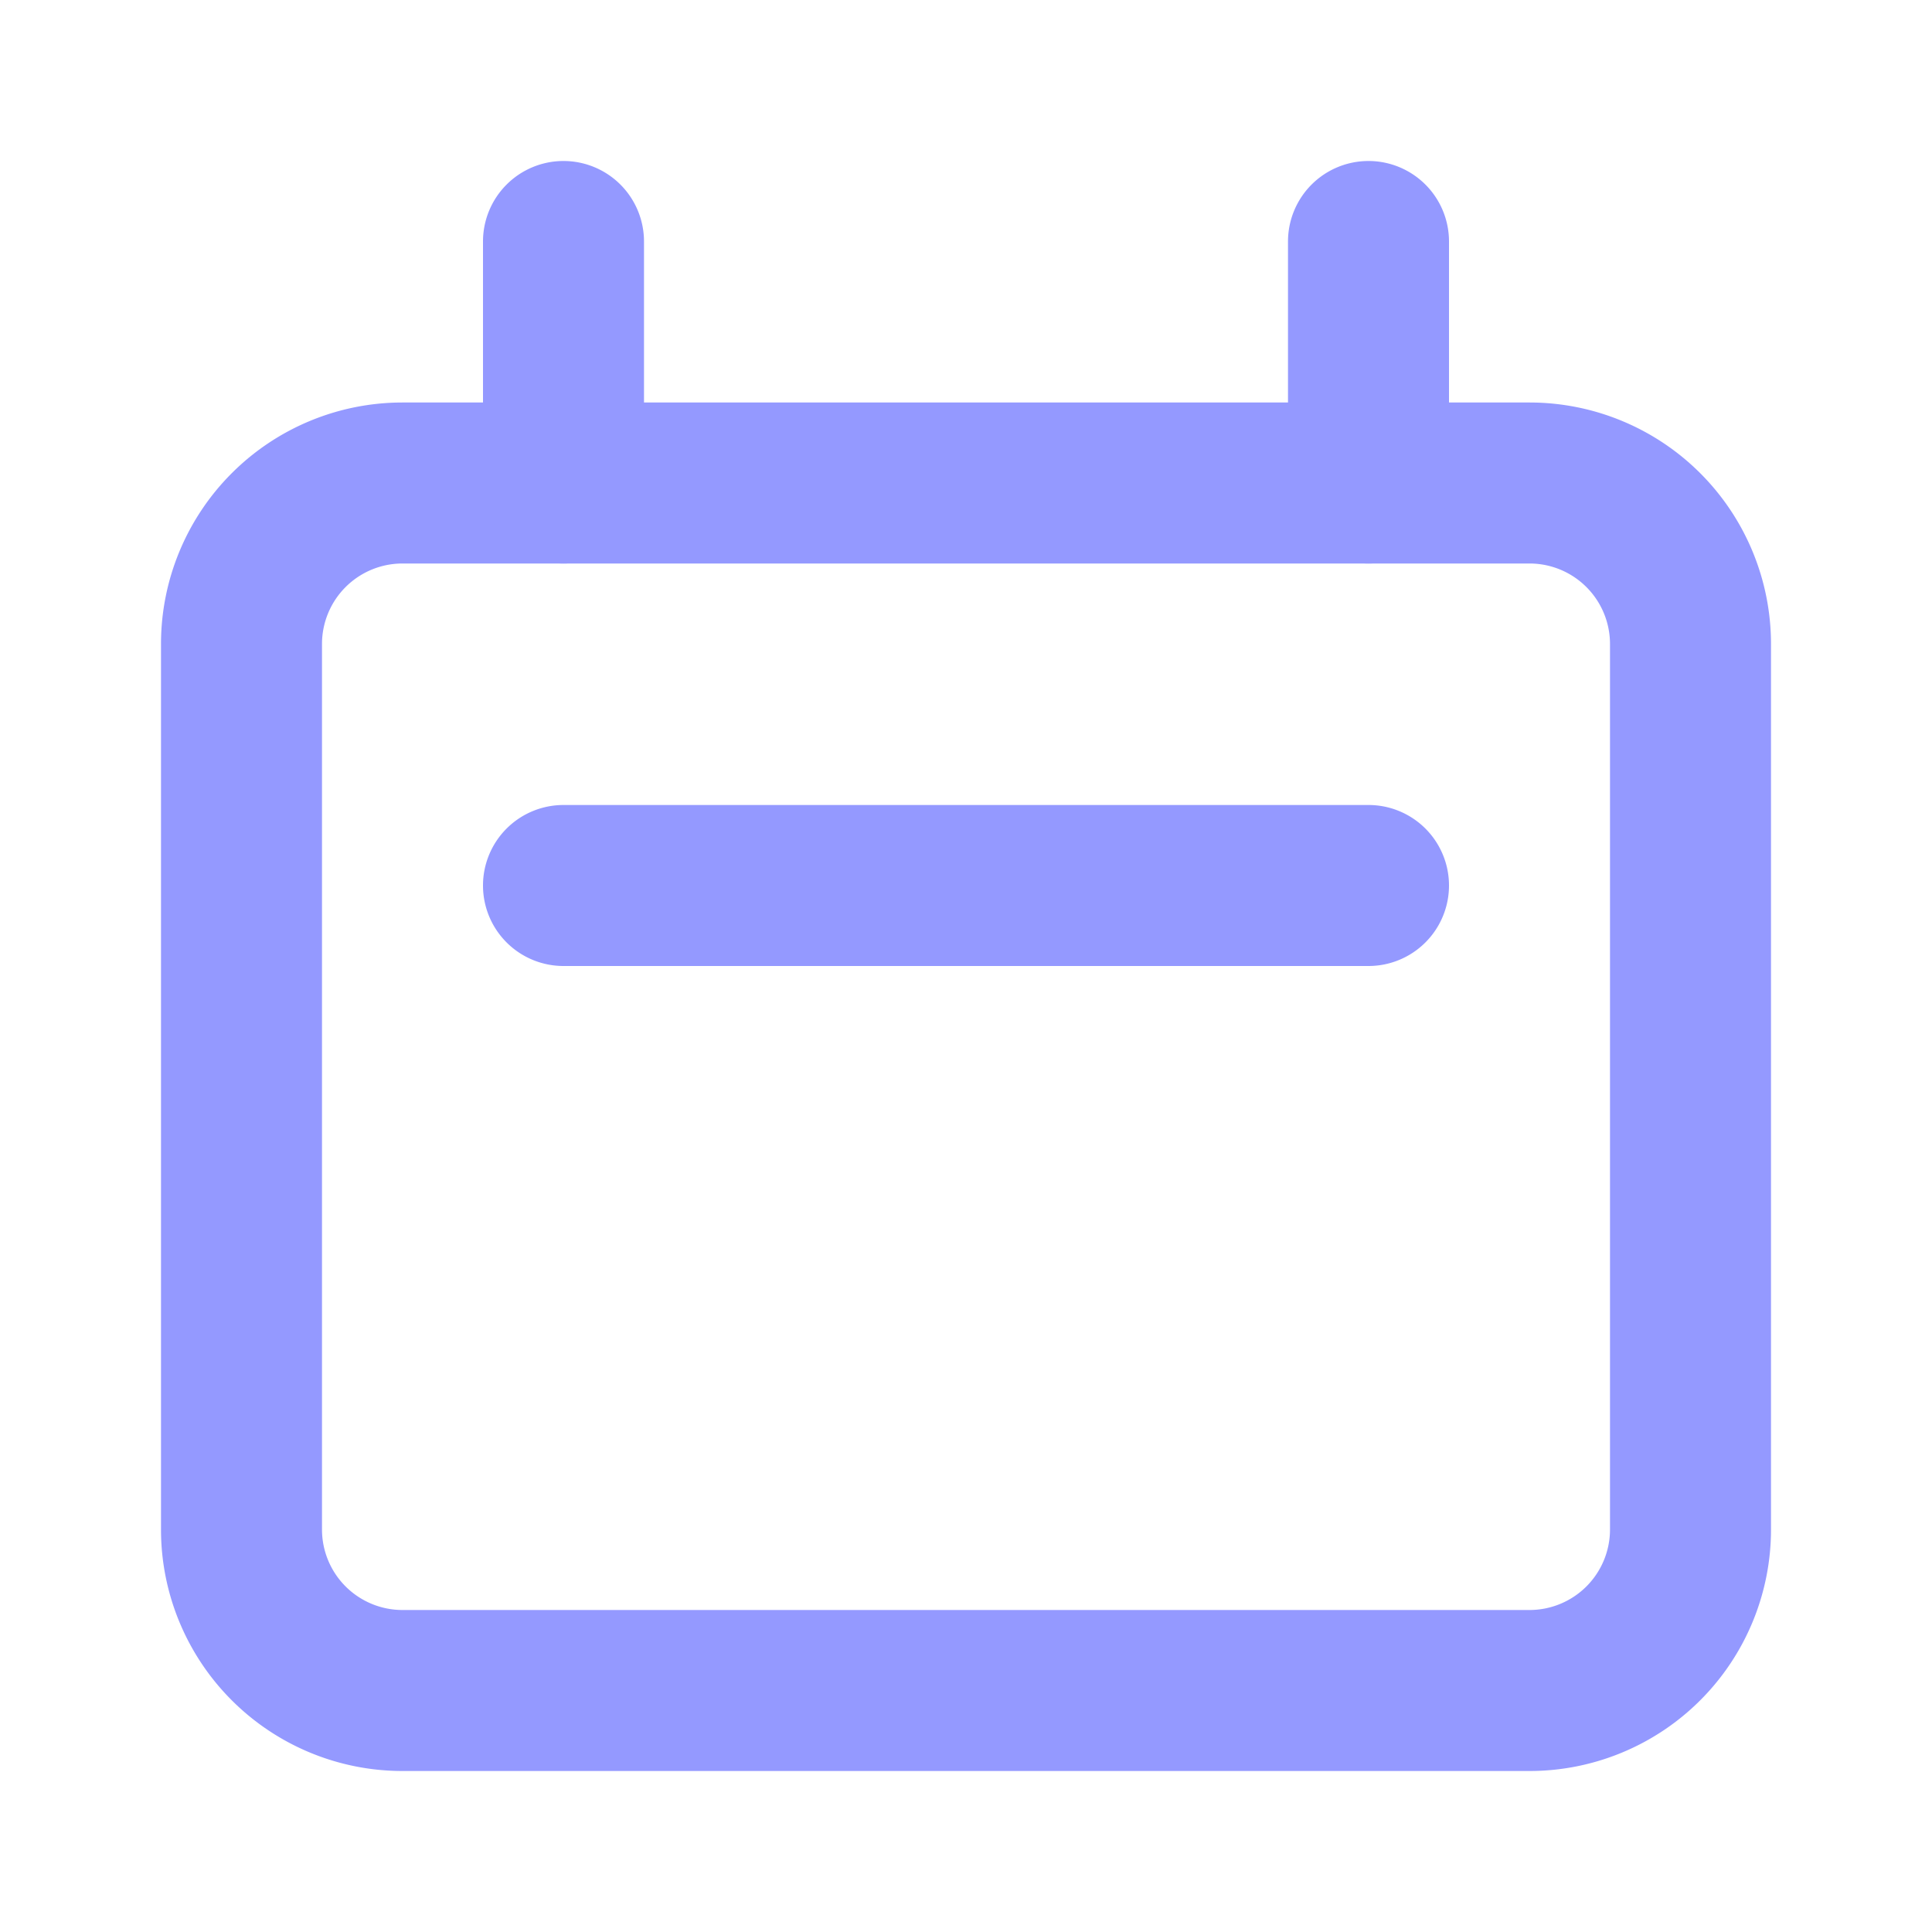
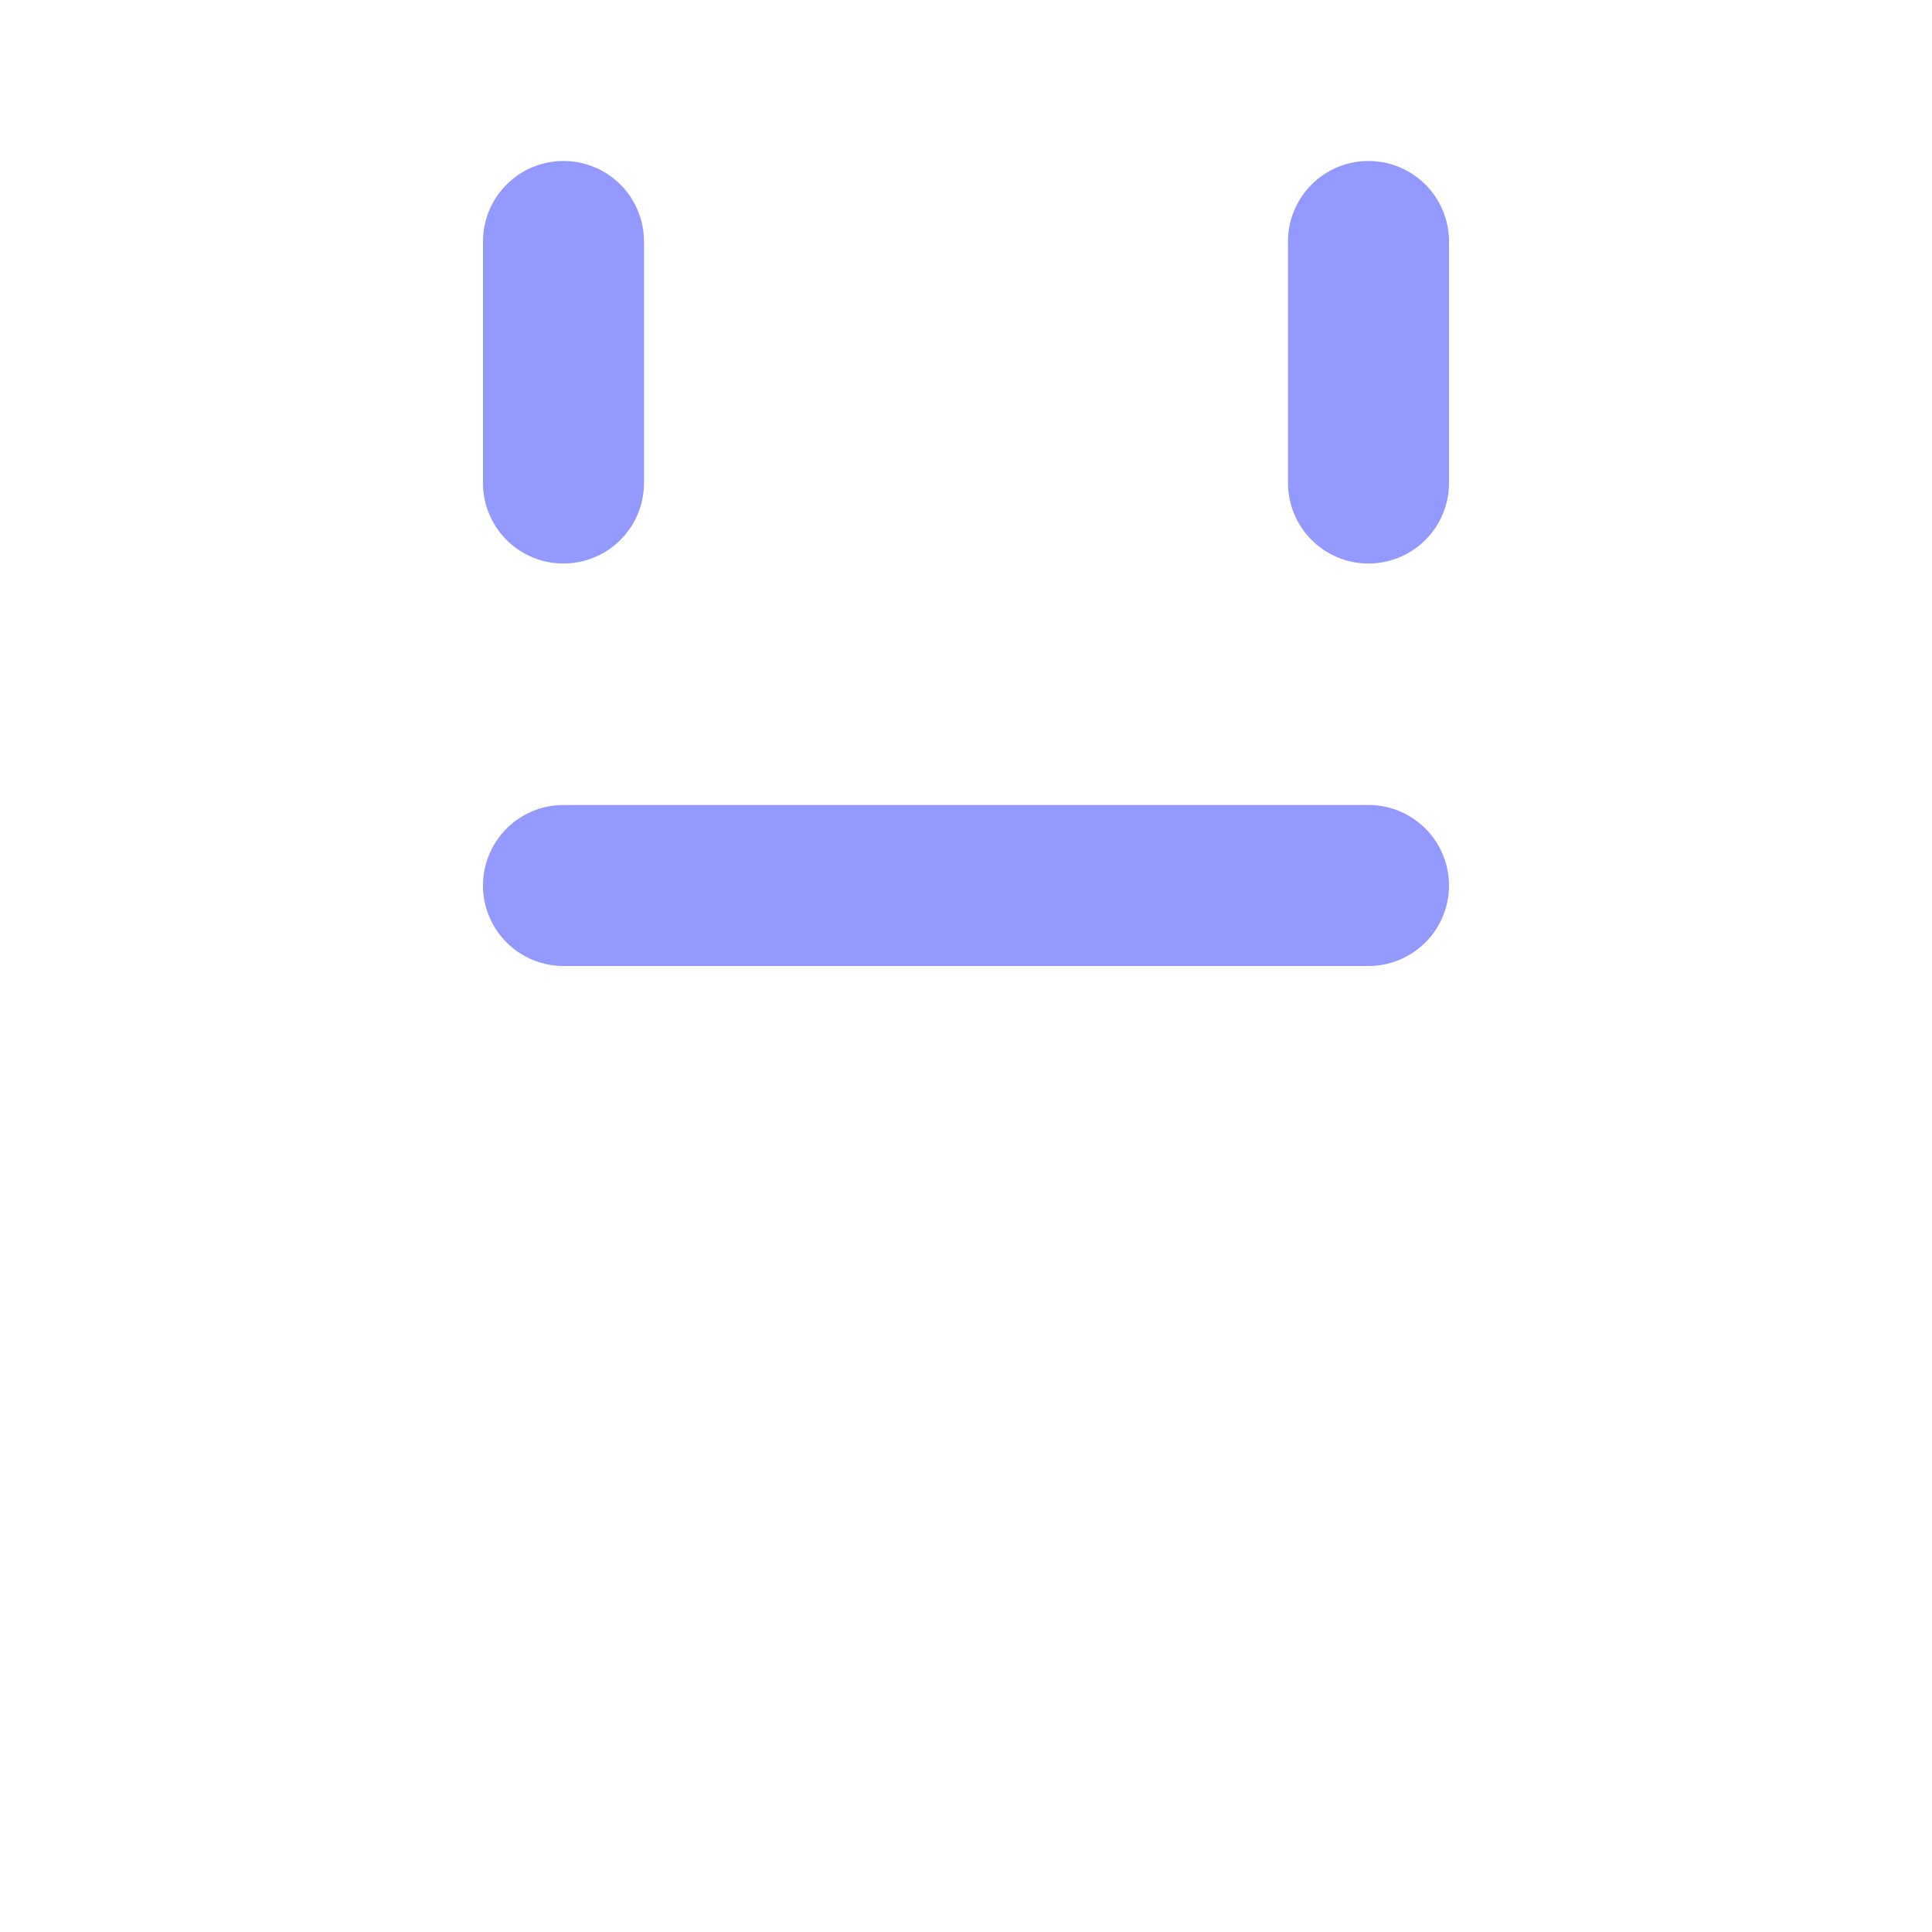
<svg xmlns="http://www.w3.org/2000/svg" width="24" height="24" fill="none">
-   <path fill="#9499FF" fill-rule="evenodd" d="M19 7H5a1 1 0 0 0-1 1v11a1 1 0 0 0 1 1h14a1 1 0 0 0 1-1V8a1 1 0 0 0-1-1ZM5 5a3 3 0 0 0-3 3v11a3 3 0 0 0 3 3h14a3 3 0 0 0 3-3V8a3 3 0 0 0-3-3H5Z" clip-rule="evenodd" />
  <path fill="#9499FF" fill-rule="evenodd" d="M6 11a1 1 0 0 1 1-1h10a1 1 0 1 1 0 2H7a1 1 0 0 1-1-1ZM7 2a1 1 0 0 1 1 1v3a1 1 0 0 1-2 0V3a1 1 0 0 1 1-1ZM17 2a1 1 0 0 1 1 1v3a1 1 0 1 1-2 0V3a1 1 0 0 1 1-1Z" clip-rule="evenodd" />
</svg>